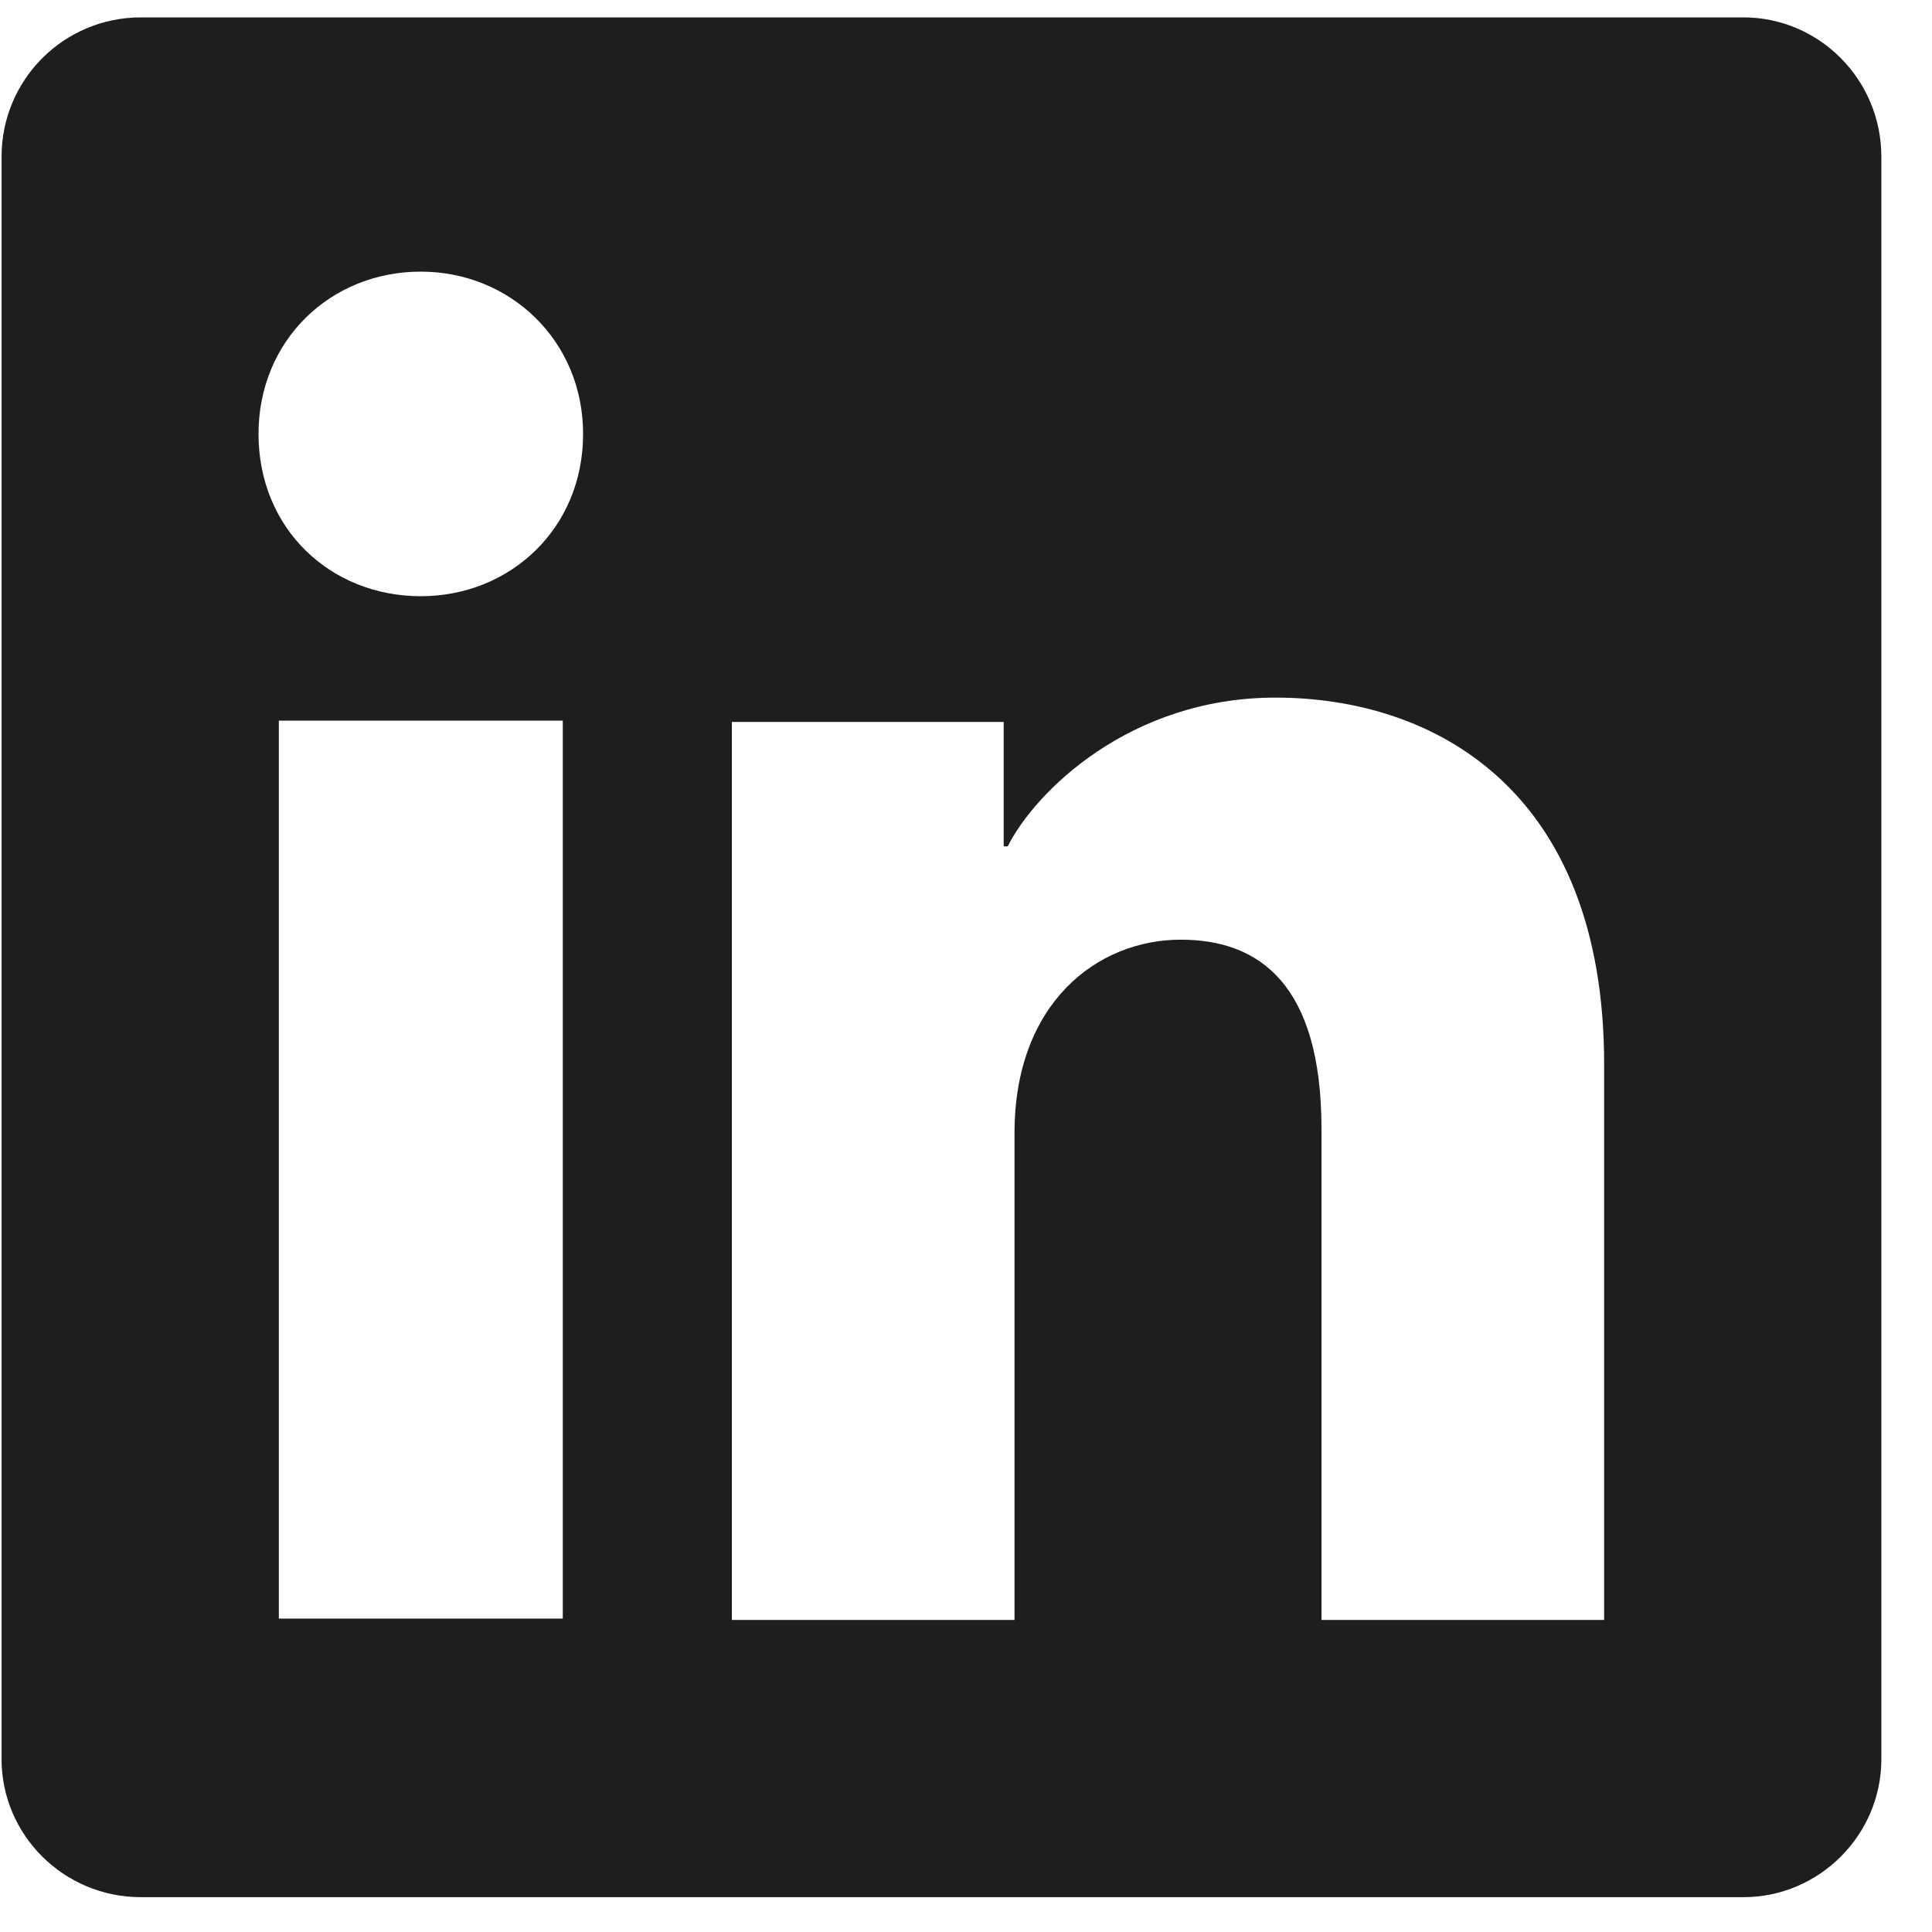
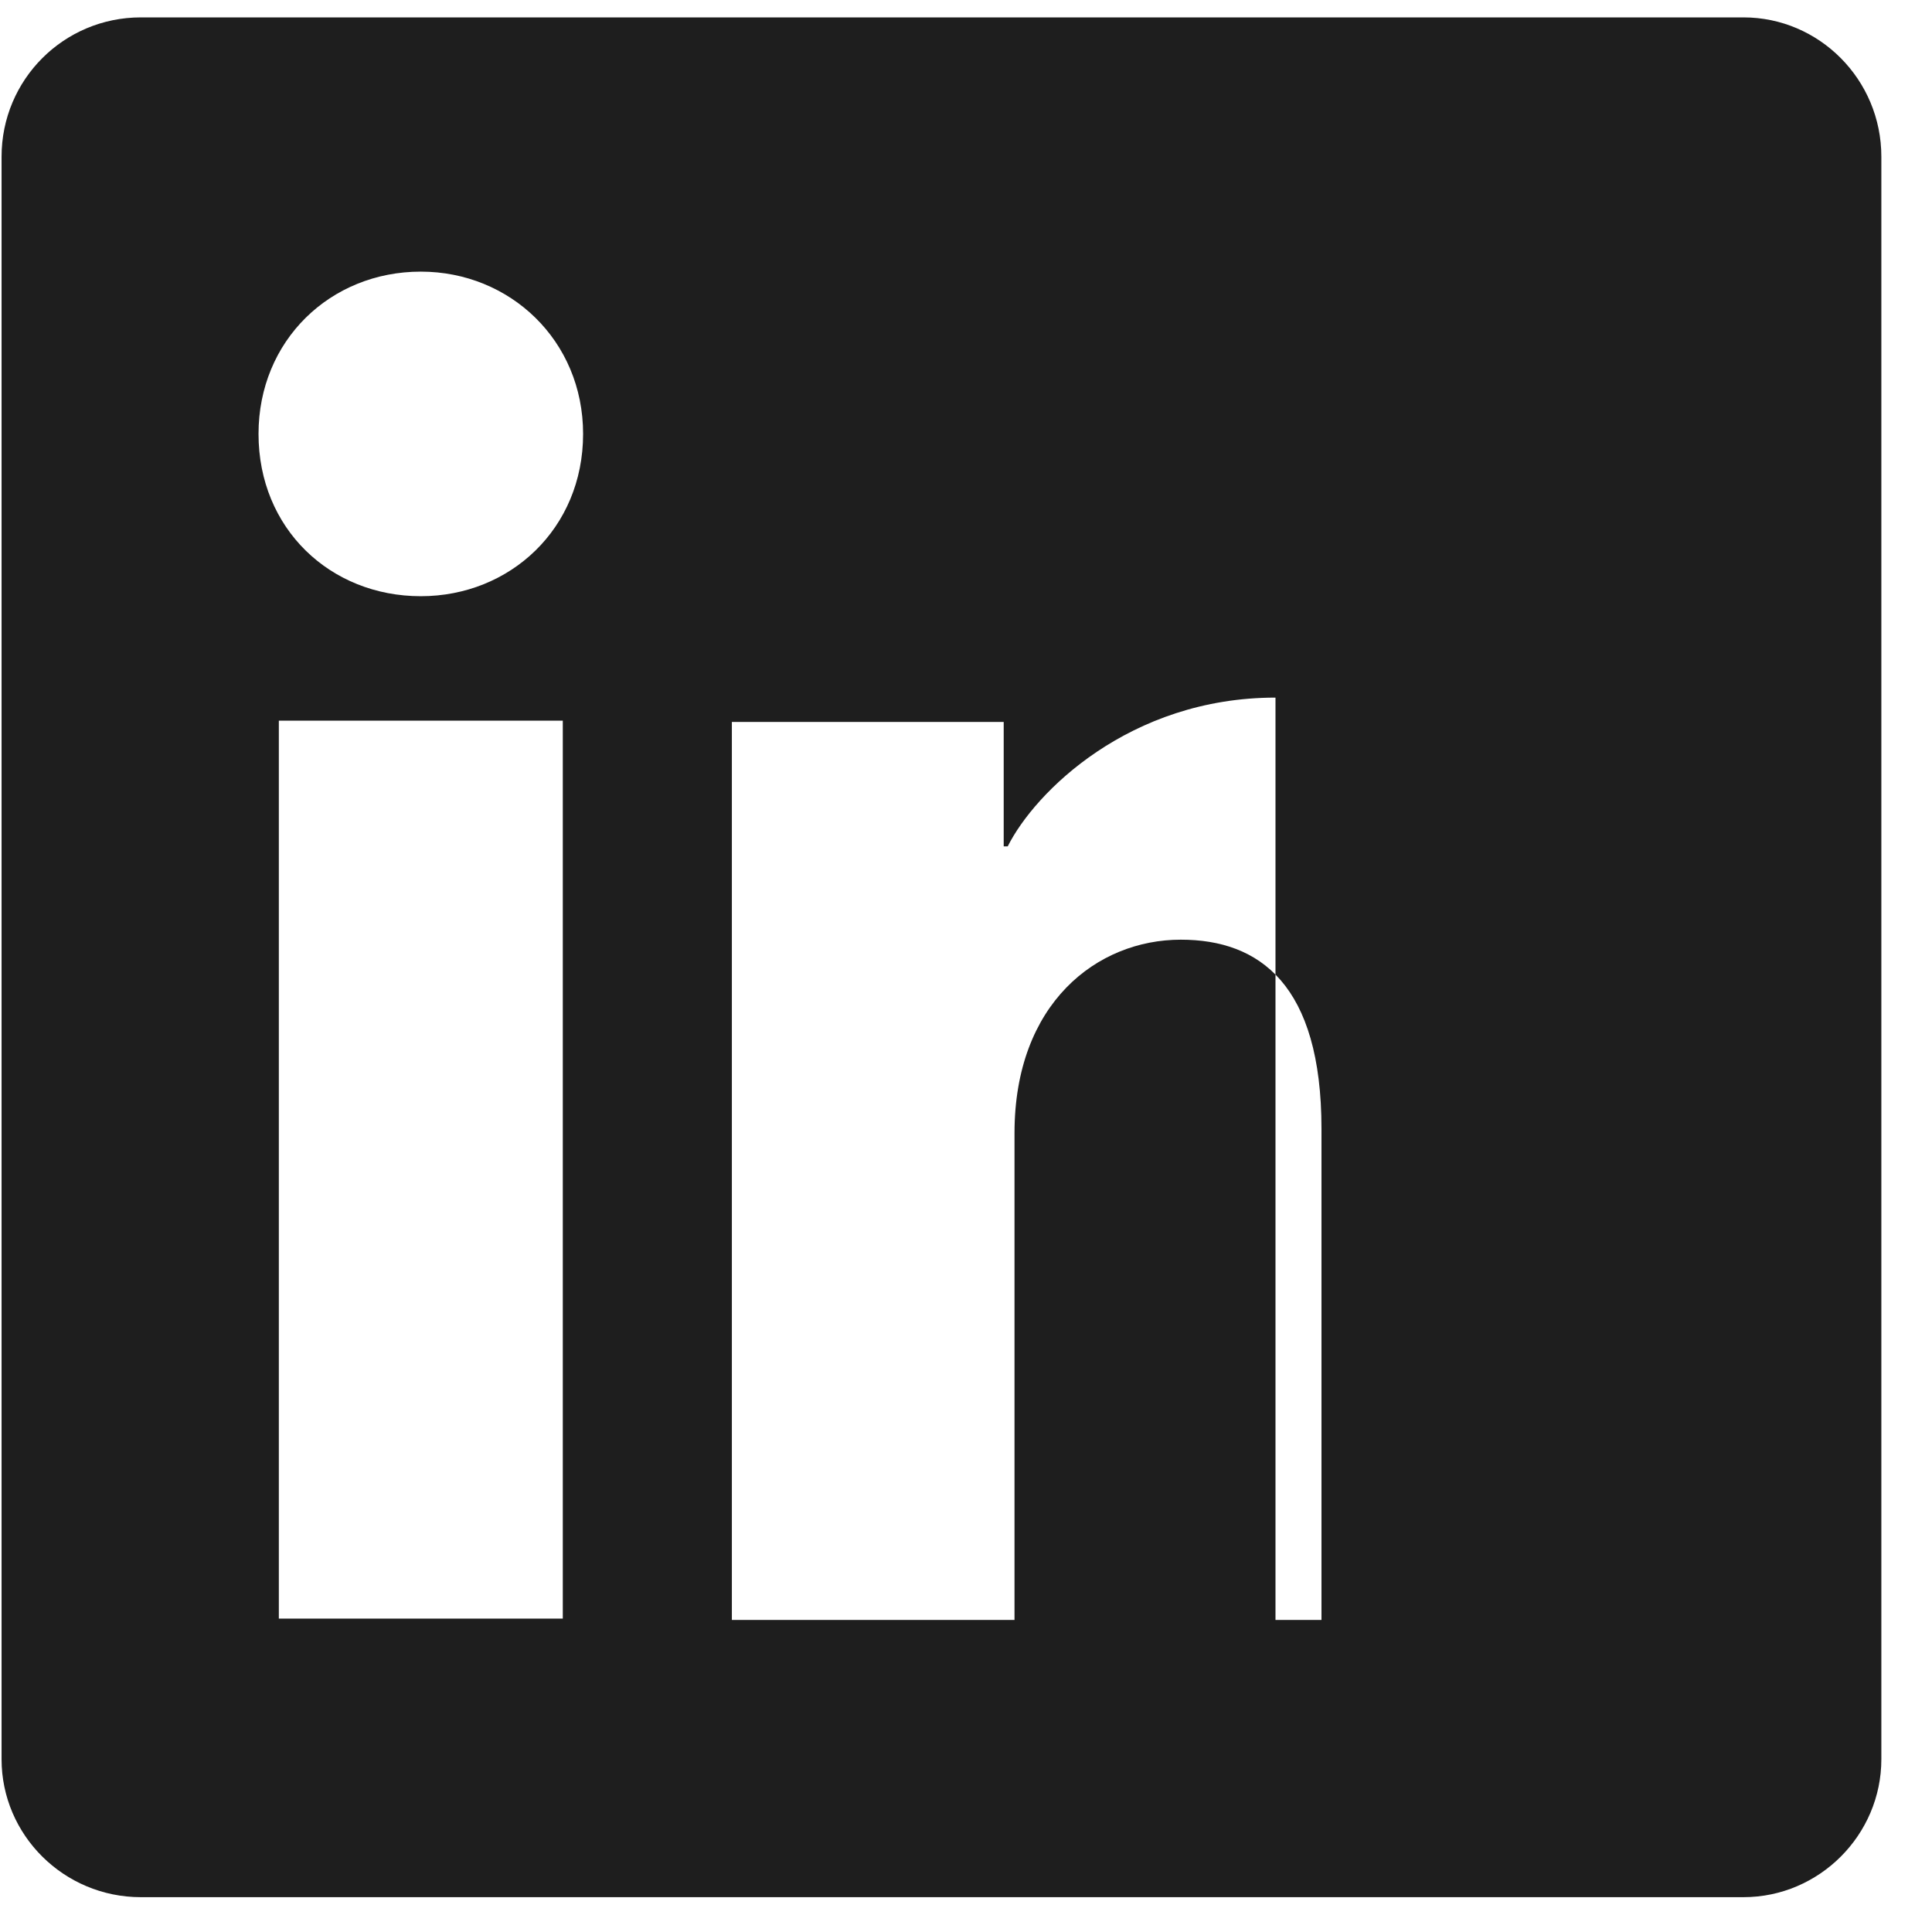
<svg xmlns="http://www.w3.org/2000/svg" fill="none" viewBox="0 0 37 37" height="37" width="37">
-   <path fill="#1E1E1E" d="M30.721 31.024H25.308V21.622C25.308 18.851 24.117 17.996 22.614 17.996C21.009 17.996 19.429 19.214 19.429 21.7V31.024H14.016V13.826H19.222V16.209H19.299C19.817 15.173 21.63 13.36 24.427 13.36C27.458 13.36 30.721 15.121 30.721 20.379V31.024ZM8.059 11.418C6.324 11.418 4.951 10.123 4.951 8.31C4.951 6.523 6.324 5.202 8.059 5.202C9.768 5.202 11.167 6.523 11.167 8.31C11.167 10.123 9.768 11.418 8.059 11.418ZM5.34 30.998H10.778V13.801H5.34V30.998ZM33.389 0.333H2.698C1.222 0.333 0.03 1.524 0.03 3.001V33.691C0.03 35.142 1.222 36.333 2.698 36.333H33.389C34.839 36.333 36.03 35.142 36.03 33.691V3.001C36.03 1.524 34.839 0.333 33.389 0.333Z" clip-rule="evenodd" fill-rule="evenodd" />
+   <path fill="#1E1E1E" d="M30.721 31.024H25.308V21.622C25.308 18.851 24.117 17.996 22.614 17.996C21.009 17.996 19.429 19.214 19.429 21.7V31.024H14.016V13.826H19.222V16.209H19.299C19.817 15.173 21.63 13.36 24.427 13.36V31.024ZM8.059 11.418C6.324 11.418 4.951 10.123 4.951 8.31C4.951 6.523 6.324 5.202 8.059 5.202C9.768 5.202 11.167 6.523 11.167 8.31C11.167 10.123 9.768 11.418 8.059 11.418ZM5.34 30.998H10.778V13.801H5.34V30.998ZM33.389 0.333H2.698C1.222 0.333 0.03 1.524 0.03 3.001V33.691C0.03 35.142 1.222 36.333 2.698 36.333H33.389C34.839 36.333 36.03 35.142 36.03 33.691V3.001C36.03 1.524 34.839 0.333 33.389 0.333Z" clip-rule="evenodd" fill-rule="evenodd" />
</svg>